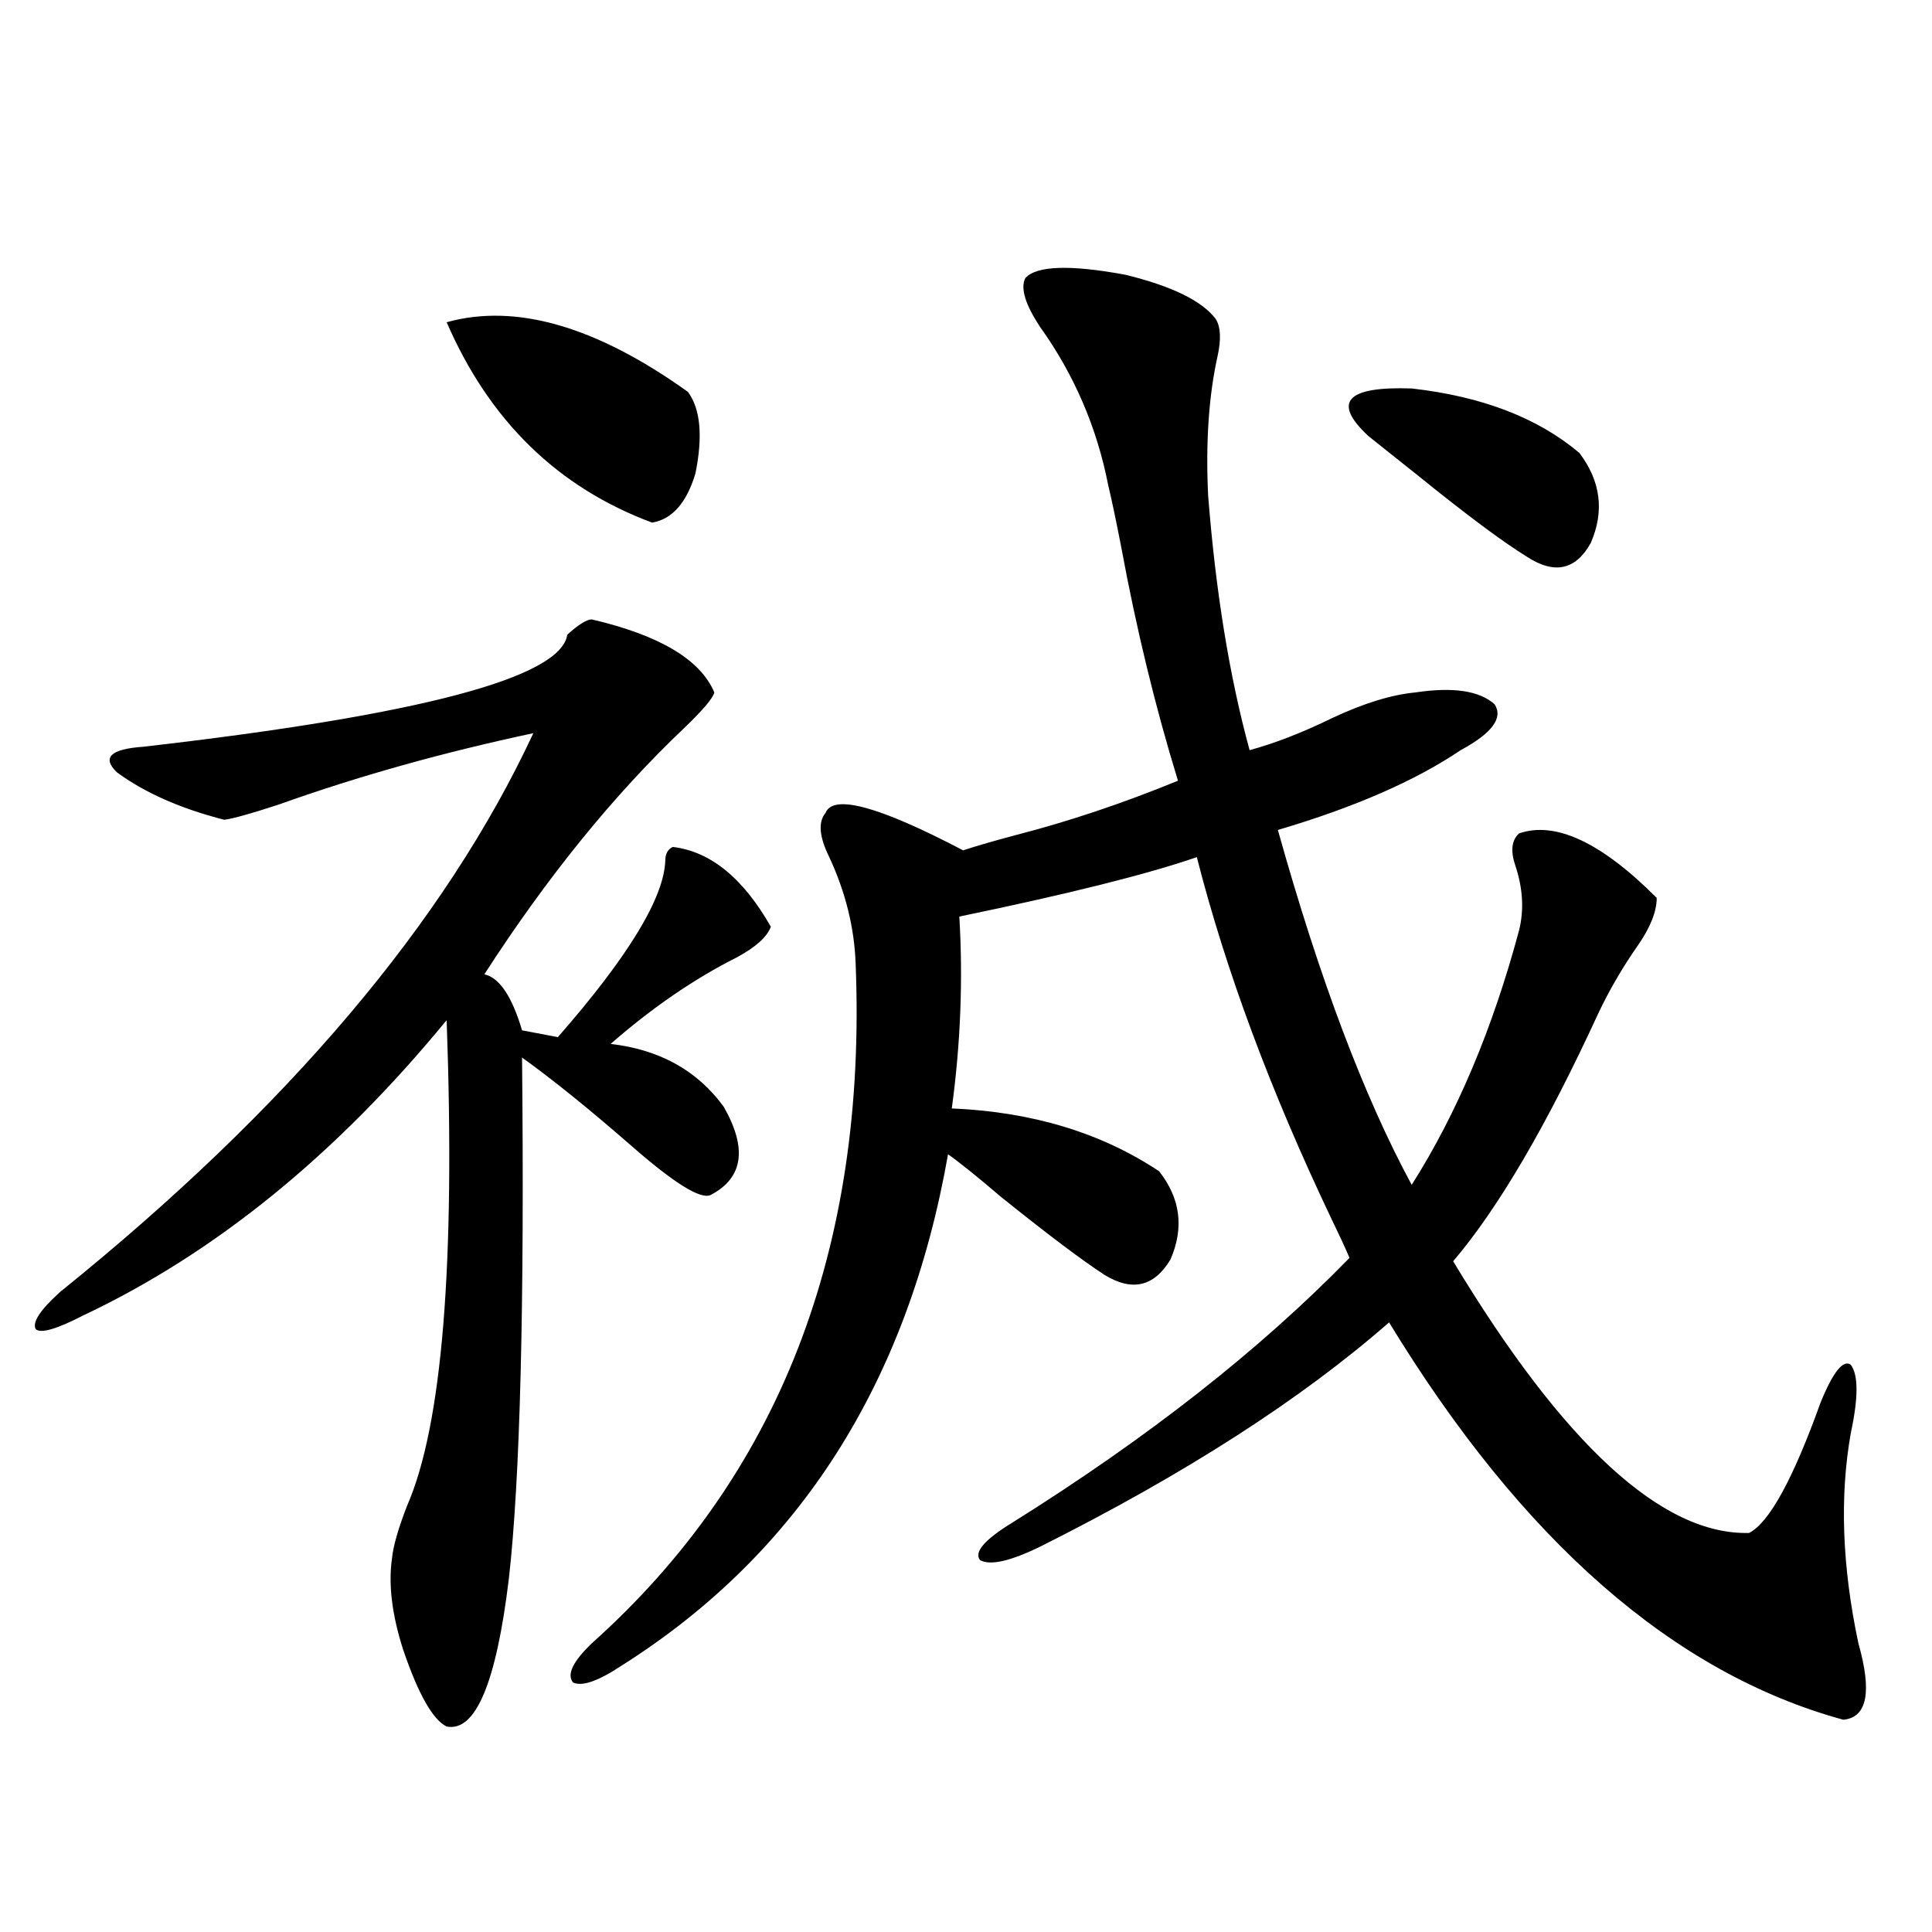
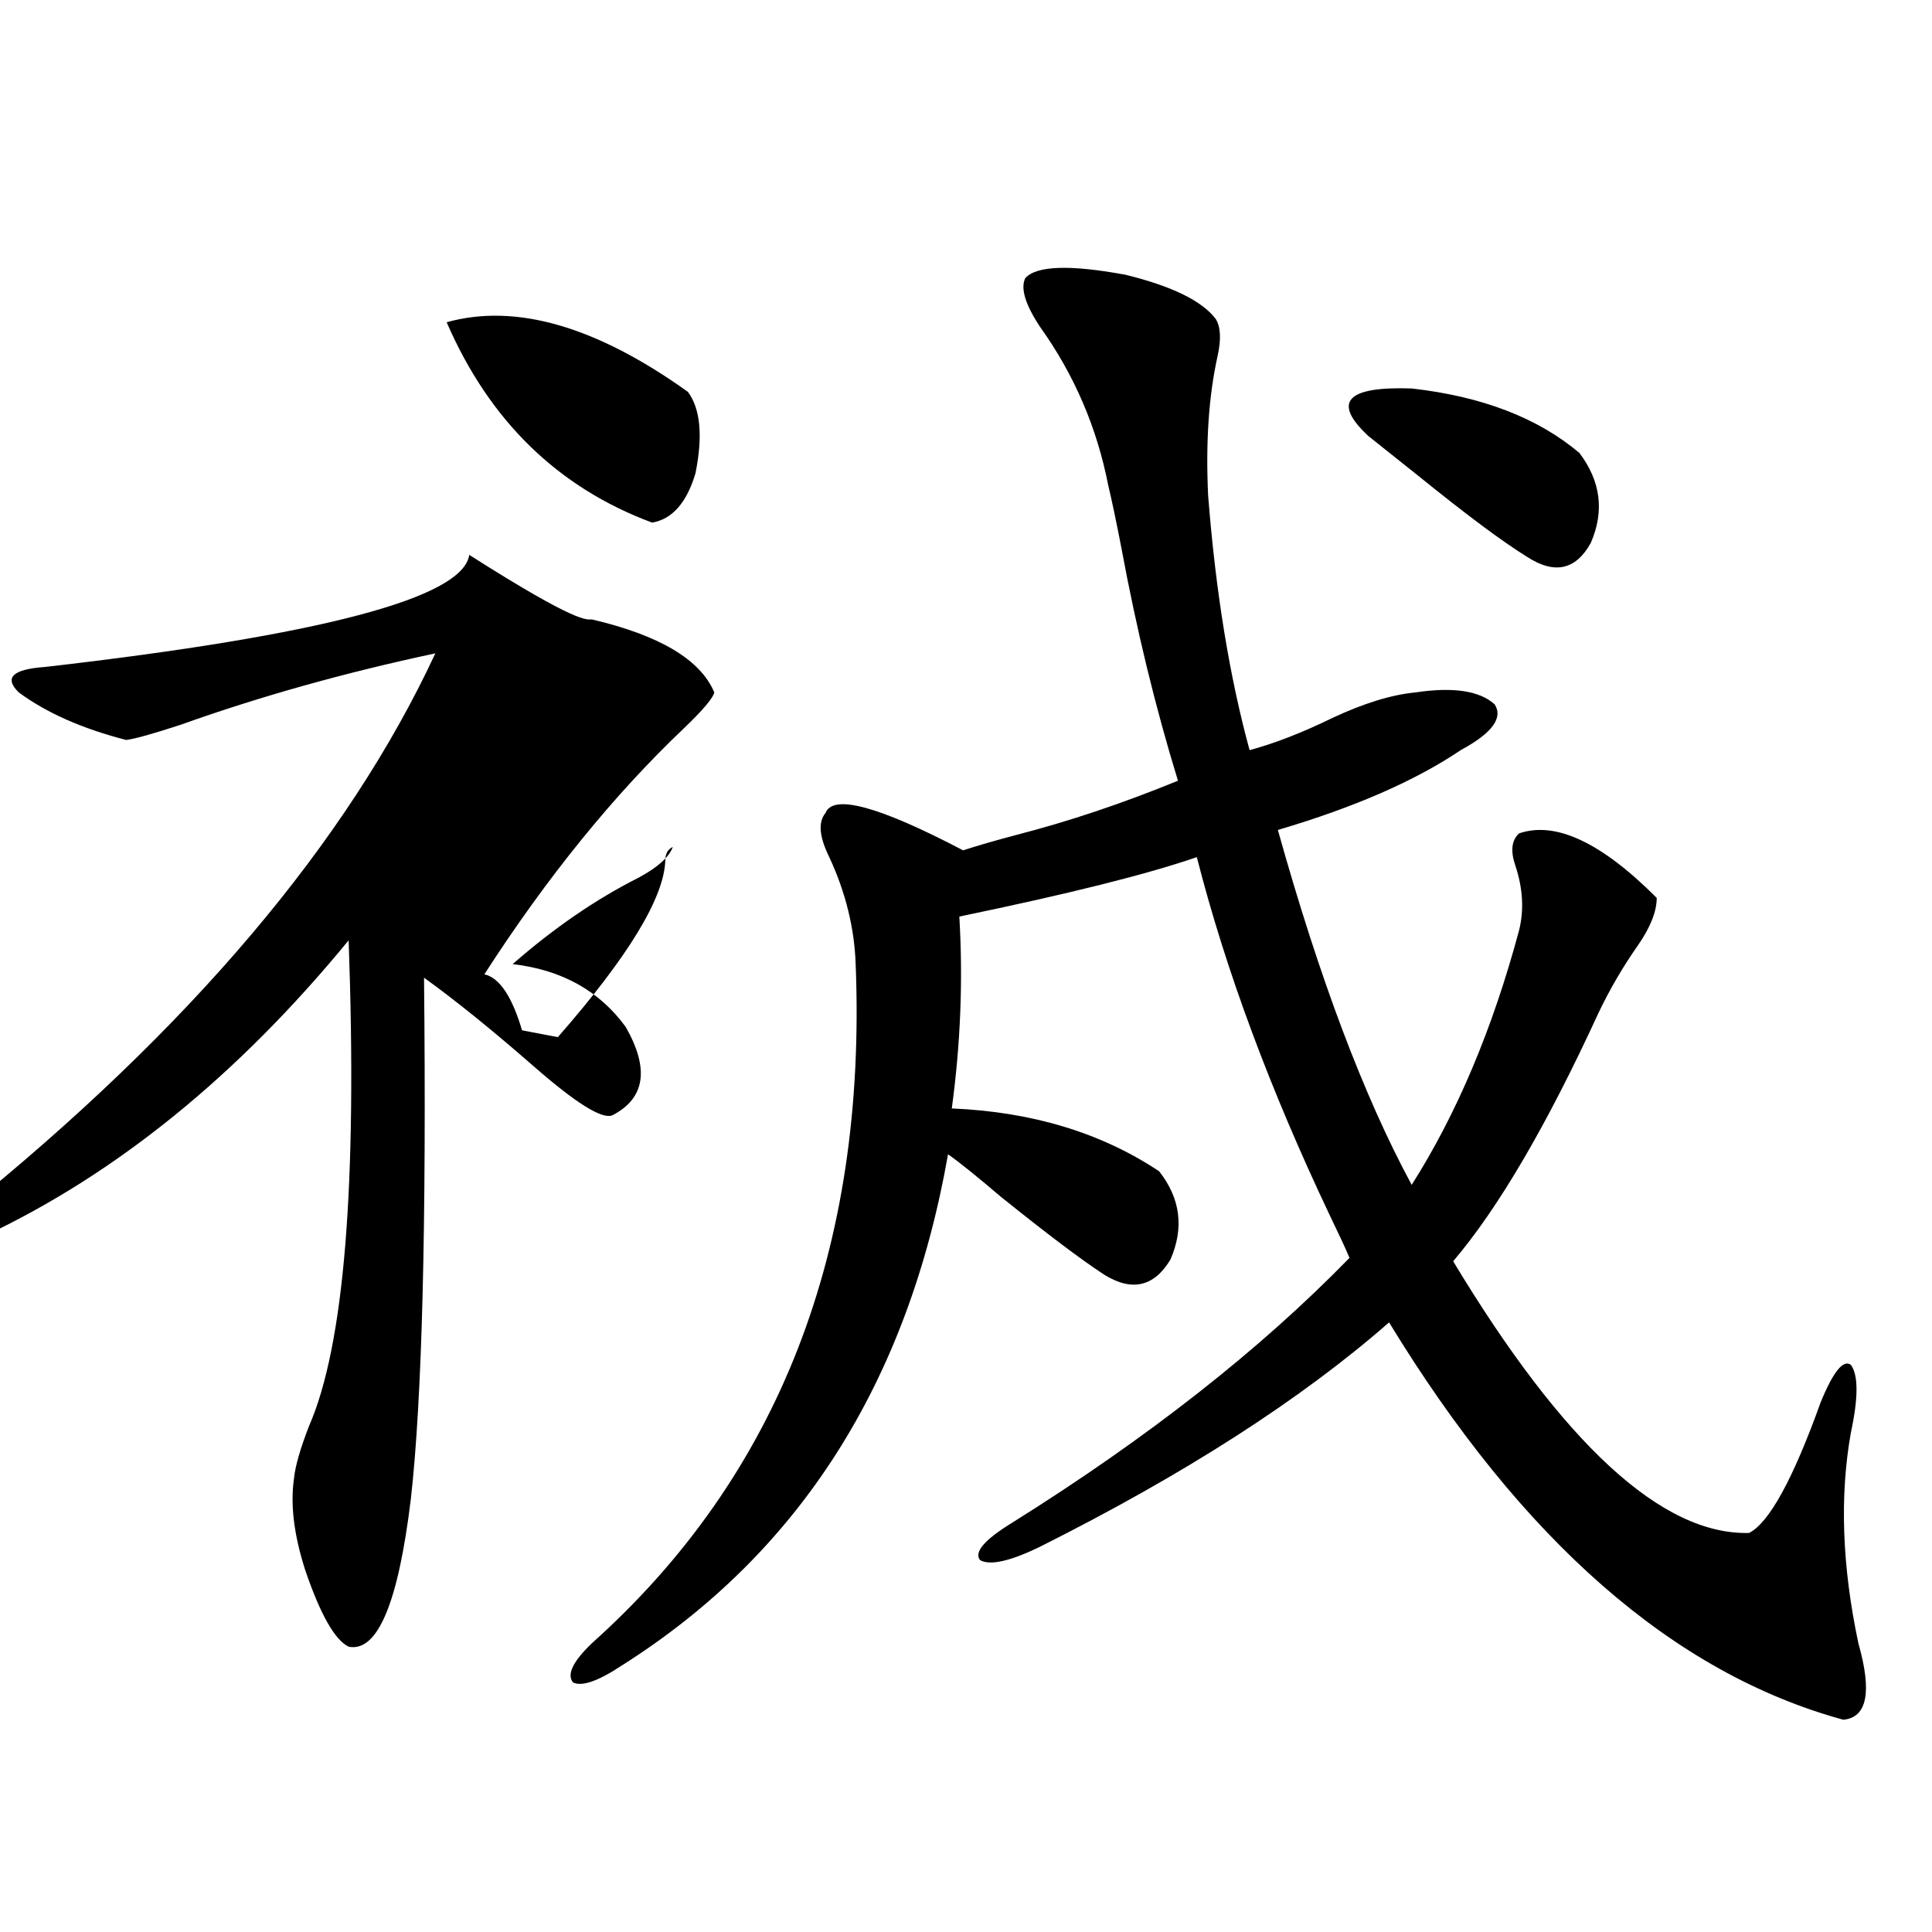
<svg xmlns="http://www.w3.org/2000/svg" version="1.1" id="图层_1" x="0px" y="0px" width="1000px" height="1000px" viewBox="0 0 1000 1000" enable-background="new 0 0 1000 1000" xml:space="preserve">
-   <path d="M306.31,320.602c35.121,8.212,56.249,20.805,63.413,37.793c-0.655,2.939-5.854,9.091-15.609,18.457  c-36.432,34.58-70.897,77.055-103.412,127.441c7.805,1.758,14.299,11.426,19.512,29.004l18.536,3.516  c36.417-41.597,54.953-72.07,55.608-91.406c0-3.516,1.296-5.85,3.902-7.031c19.512,2.348,36.417,16.123,50.73,41.309  c-1.951,5.273-7.805,10.547-17.561,15.82c-22.118,11.137-43.901,26.079-65.364,44.824c25.365,2.939,44.877,13.774,58.535,32.52  c12.348,21.684,10.076,36.914-6.829,45.703c-5.213,2.348-18.871-6.152-40.975-25.488c-21.463-18.745-40.334-33.975-56.584-45.703  c1.296,128.32-0.976,218.271-6.829,269.824c-6.509,53.902-17.24,79.39-32.194,76.465c-7.165-3.516-14.634-16.699-22.438-39.551  c-5.854-18.169-7.805-33.975-5.854-47.461c0.64-6.441,3.247-15.518,7.805-27.246c18.201-41.597,25.03-125.381,20.487-251.367  c-57.24,69.736-119.997,120.712-188.288,152.93c-13.658,7.031-21.798,9.38-24.39,7.031c-1.951-3.516,2.271-9.956,12.683-19.336  c117.71-94.922,199.339-191.299,244.872-289.16c-46.828,9.97-90.729,22.275-131.704,36.914c-14.314,4.697-23.75,7.333-28.292,7.91  c-22.774-5.85-41.31-14.063-55.608-24.609c-7.805-7.608-3.262-12.002,13.658-13.184c143.076-16.397,216.245-35.733,219.506-58.008  C299.48,323.239,303.703,320.602,306.31,320.602z M231.19,166.793c35.761-9.956,77.391,2.06,124.875,36.035  c6.494,8.789,7.805,22.852,3.902,42.188c-4.558,15.244-12.042,23.73-22.438,25.488C288.749,252.349,253.293,217.77,231.19,166.793z   M599.961,606.246c11.052,14.063,13.003,29.306,5.854,45.703c-8.46,14.063-19.847,16.699-34.146,7.91  c-11.707-7.608-29.603-21.094-53.657-40.43c-12.362-10.547-21.463-17.866-27.316-21.973  C469.873,715.821,413.624,804,321.919,862.008c-12.362,8.198-20.822,11.124-25.365,8.789c-3.262-4.106,0-10.849,9.756-20.215  c96.903-86.709,142.436-203.906,136.582-351.563c-0.655-18.745-5.213-37.202-13.658-55.371c-5.213-10.547-5.854-18.155-1.951-22.852  c3.902-9.956,27.637-3.516,71.218,19.336c7.149-2.334,16.25-4.971,27.316-7.91c27.316-7.031,55.273-16.397,83.9-28.125  c-11.707-38.081-21.463-78.223-29.268-120.41c-2.606-13.472-4.878-24.307-6.829-32.52c-5.854-29.883-17.561-57.129-35.121-81.738  c-7.805-11.714-10.411-20.215-7.805-25.488c5.854-6.441,23.079-7.031,51.706-1.758c24.055,5.864,39.664,13.486,46.828,22.852  c2.592,4.106,2.927,10.547,0.976,19.336c-4.558,20.517-6.188,44.536-4.878,72.07c3.902,49.809,11.052,93.755,21.463,131.836  c13.003-3.516,27.316-9.077,42.926-16.699c16.25-7.608,30.563-12.002,42.926-13.184c19.512-2.925,33.17-0.879,40.975,6.152  c4.543,7.031-1.311,14.941-17.561,23.73c-23.414,15.82-54.968,29.594-94.632,41.309c21.463,76.767,44.542,137.988,69.267,183.691  c23.414-36.914,41.95-80.859,55.608-131.836c2.592-10.547,1.951-21.67-1.951-33.398c-2.606-7.608-1.951-13.184,1.951-16.699  c18.856-6.441,42.591,4.697,71.218,33.398c0,7.031-3.262,15.244-9.756,24.609c-7.805,11.137-14.634,22.852-20.487,35.156  c-26.676,58.008-51.706,100.786-75.12,128.32c57.225,94.922,108.29,141.806,153.167,140.625  c10.396-5.273,22.759-27.823,37.072-67.676c6.494-15.82,11.707-22.261,15.609-19.336c3.902,5.273,3.902,17.001,0,35.156  c-5.854,32.822-4.558,69.145,3.902,108.984c7.149,25.186,4.543,38.37-7.805,39.551C866.296,866.1,787.914,797.56,718.982,684.469  c-45.532,39.853-105.698,78.525-180.483,116.016c-15.609,7.622-26.021,9.97-31.219,7.031c-3.262-4.092,2.271-10.547,16.585-19.336  c70.242-43.945,128.442-89.648,174.63-137.109c-1.951-4.683-5.213-11.714-9.756-21.094c-31.219-65.616-54.313-127.73-69.267-186.328  c-25.365,8.789-66.34,19.048-122.924,30.762c1.951,32.822,0.641,65.918-3.902,99.316  C534.262,575.485,570.038,586.334,599.961,606.246z M817.517,234.469c11.052,14.653,13.003,30.185,5.854,46.582  c-7.805,14.063-18.871,16.411-33.17,7.031c-12.362-7.608-31.219-21.67-56.584-42.188c-11.707-9.366-20.167-16.109-25.365-20.215  c-18.871-17.578-11.387-25.777,22.438-24.609C767.106,205.177,796.054,216.314,817.517,234.469z" />
+   <path d="M306.31,320.602c35.121,8.212,56.249,20.805,63.413,37.793c-0.655,2.939-5.854,9.091-15.609,18.457  c-36.432,34.58-70.897,77.055-103.412,127.441c7.805,1.758,14.299,11.426,19.512,29.004l18.536,3.516  c36.417-41.597,54.953-72.07,55.608-91.406c0-3.516,1.296-5.85,3.902-7.031c-1.951,5.273-7.805,10.547-17.561,15.82c-22.118,11.137-43.901,26.079-65.364,44.824c25.365,2.939,44.877,13.774,58.535,32.52  c12.348,21.684,10.076,36.914-6.829,45.703c-5.213,2.348-18.871-6.152-40.975-25.488c-21.463-18.745-40.334-33.975-56.584-45.703  c1.296,128.32-0.976,218.271-6.829,269.824c-6.509,53.902-17.24,79.39-32.194,76.465c-7.165-3.516-14.634-16.699-22.438-39.551  c-5.854-18.169-7.805-33.975-5.854-47.461c0.64-6.441,3.247-15.518,7.805-27.246c18.201-41.597,25.03-125.381,20.487-251.367  c-57.24,69.736-119.997,120.712-188.288,152.93c-13.658,7.031-21.798,9.38-24.39,7.031c-1.951-3.516,2.271-9.956,12.683-19.336  c117.71-94.922,199.339-191.299,244.872-289.16c-46.828,9.97-90.729,22.275-131.704,36.914c-14.314,4.697-23.75,7.333-28.292,7.91  c-22.774-5.85-41.31-14.063-55.608-24.609c-7.805-7.608-3.262-12.002,13.658-13.184c143.076-16.397,216.245-35.733,219.506-58.008  C299.48,323.239,303.703,320.602,306.31,320.602z M231.19,166.793c35.761-9.956,77.391,2.06,124.875,36.035  c6.494,8.789,7.805,22.852,3.902,42.188c-4.558,15.244-12.042,23.73-22.438,25.488C288.749,252.349,253.293,217.77,231.19,166.793z   M599.961,606.246c11.052,14.063,13.003,29.306,5.854,45.703c-8.46,14.063-19.847,16.699-34.146,7.91  c-11.707-7.608-29.603-21.094-53.657-40.43c-12.362-10.547-21.463-17.866-27.316-21.973  C469.873,715.821,413.624,804,321.919,862.008c-12.362,8.198-20.822,11.124-25.365,8.789c-3.262-4.106,0-10.849,9.756-20.215  c96.903-86.709,142.436-203.906,136.582-351.563c-0.655-18.745-5.213-37.202-13.658-55.371c-5.213-10.547-5.854-18.155-1.951-22.852  c3.902-9.956,27.637-3.516,71.218,19.336c7.149-2.334,16.25-4.971,27.316-7.91c27.316-7.031,55.273-16.397,83.9-28.125  c-11.707-38.081-21.463-78.223-29.268-120.41c-2.606-13.472-4.878-24.307-6.829-32.52c-5.854-29.883-17.561-57.129-35.121-81.738  c-7.805-11.714-10.411-20.215-7.805-25.488c5.854-6.441,23.079-7.031,51.706-1.758c24.055,5.864,39.664,13.486,46.828,22.852  c2.592,4.106,2.927,10.547,0.976,19.336c-4.558,20.517-6.188,44.536-4.878,72.07c3.902,49.809,11.052,93.755,21.463,131.836  c13.003-3.516,27.316-9.077,42.926-16.699c16.25-7.608,30.563-12.002,42.926-13.184c19.512-2.925,33.17-0.879,40.975,6.152  c4.543,7.031-1.311,14.941-17.561,23.73c-23.414,15.82-54.968,29.594-94.632,41.309c21.463,76.767,44.542,137.988,69.267,183.691  c23.414-36.914,41.95-80.859,55.608-131.836c2.592-10.547,1.951-21.67-1.951-33.398c-2.606-7.608-1.951-13.184,1.951-16.699  c18.856-6.441,42.591,4.697,71.218,33.398c0,7.031-3.262,15.244-9.756,24.609c-7.805,11.137-14.634,22.852-20.487,35.156  c-26.676,58.008-51.706,100.786-75.12,128.32c57.225,94.922,108.29,141.806,153.167,140.625  c10.396-5.273,22.759-27.823,37.072-67.676c6.494-15.82,11.707-22.261,15.609-19.336c3.902,5.273,3.902,17.001,0,35.156  c-5.854,32.822-4.558,69.145,3.902,108.984c7.149,25.186,4.543,38.37-7.805,39.551C866.296,866.1,787.914,797.56,718.982,684.469  c-45.532,39.853-105.698,78.525-180.483,116.016c-15.609,7.622-26.021,9.97-31.219,7.031c-3.262-4.092,2.271-10.547,16.585-19.336  c70.242-43.945,128.442-89.648,174.63-137.109c-1.951-4.683-5.213-11.714-9.756-21.094c-31.219-65.616-54.313-127.73-69.267-186.328  c-25.365,8.789-66.34,19.048-122.924,30.762c1.951,32.822,0.641,65.918-3.902,99.316  C534.262,575.485,570.038,586.334,599.961,606.246z M817.517,234.469c11.052,14.653,13.003,30.185,5.854,46.582  c-7.805,14.063-18.871,16.411-33.17,7.031c-12.362-7.608-31.219-21.67-56.584-42.188c-11.707-9.366-20.167-16.109-25.365-20.215  c-18.871-17.578-11.387-25.777,22.438-24.609C767.106,205.177,796.054,216.314,817.517,234.469z" />
</svg>